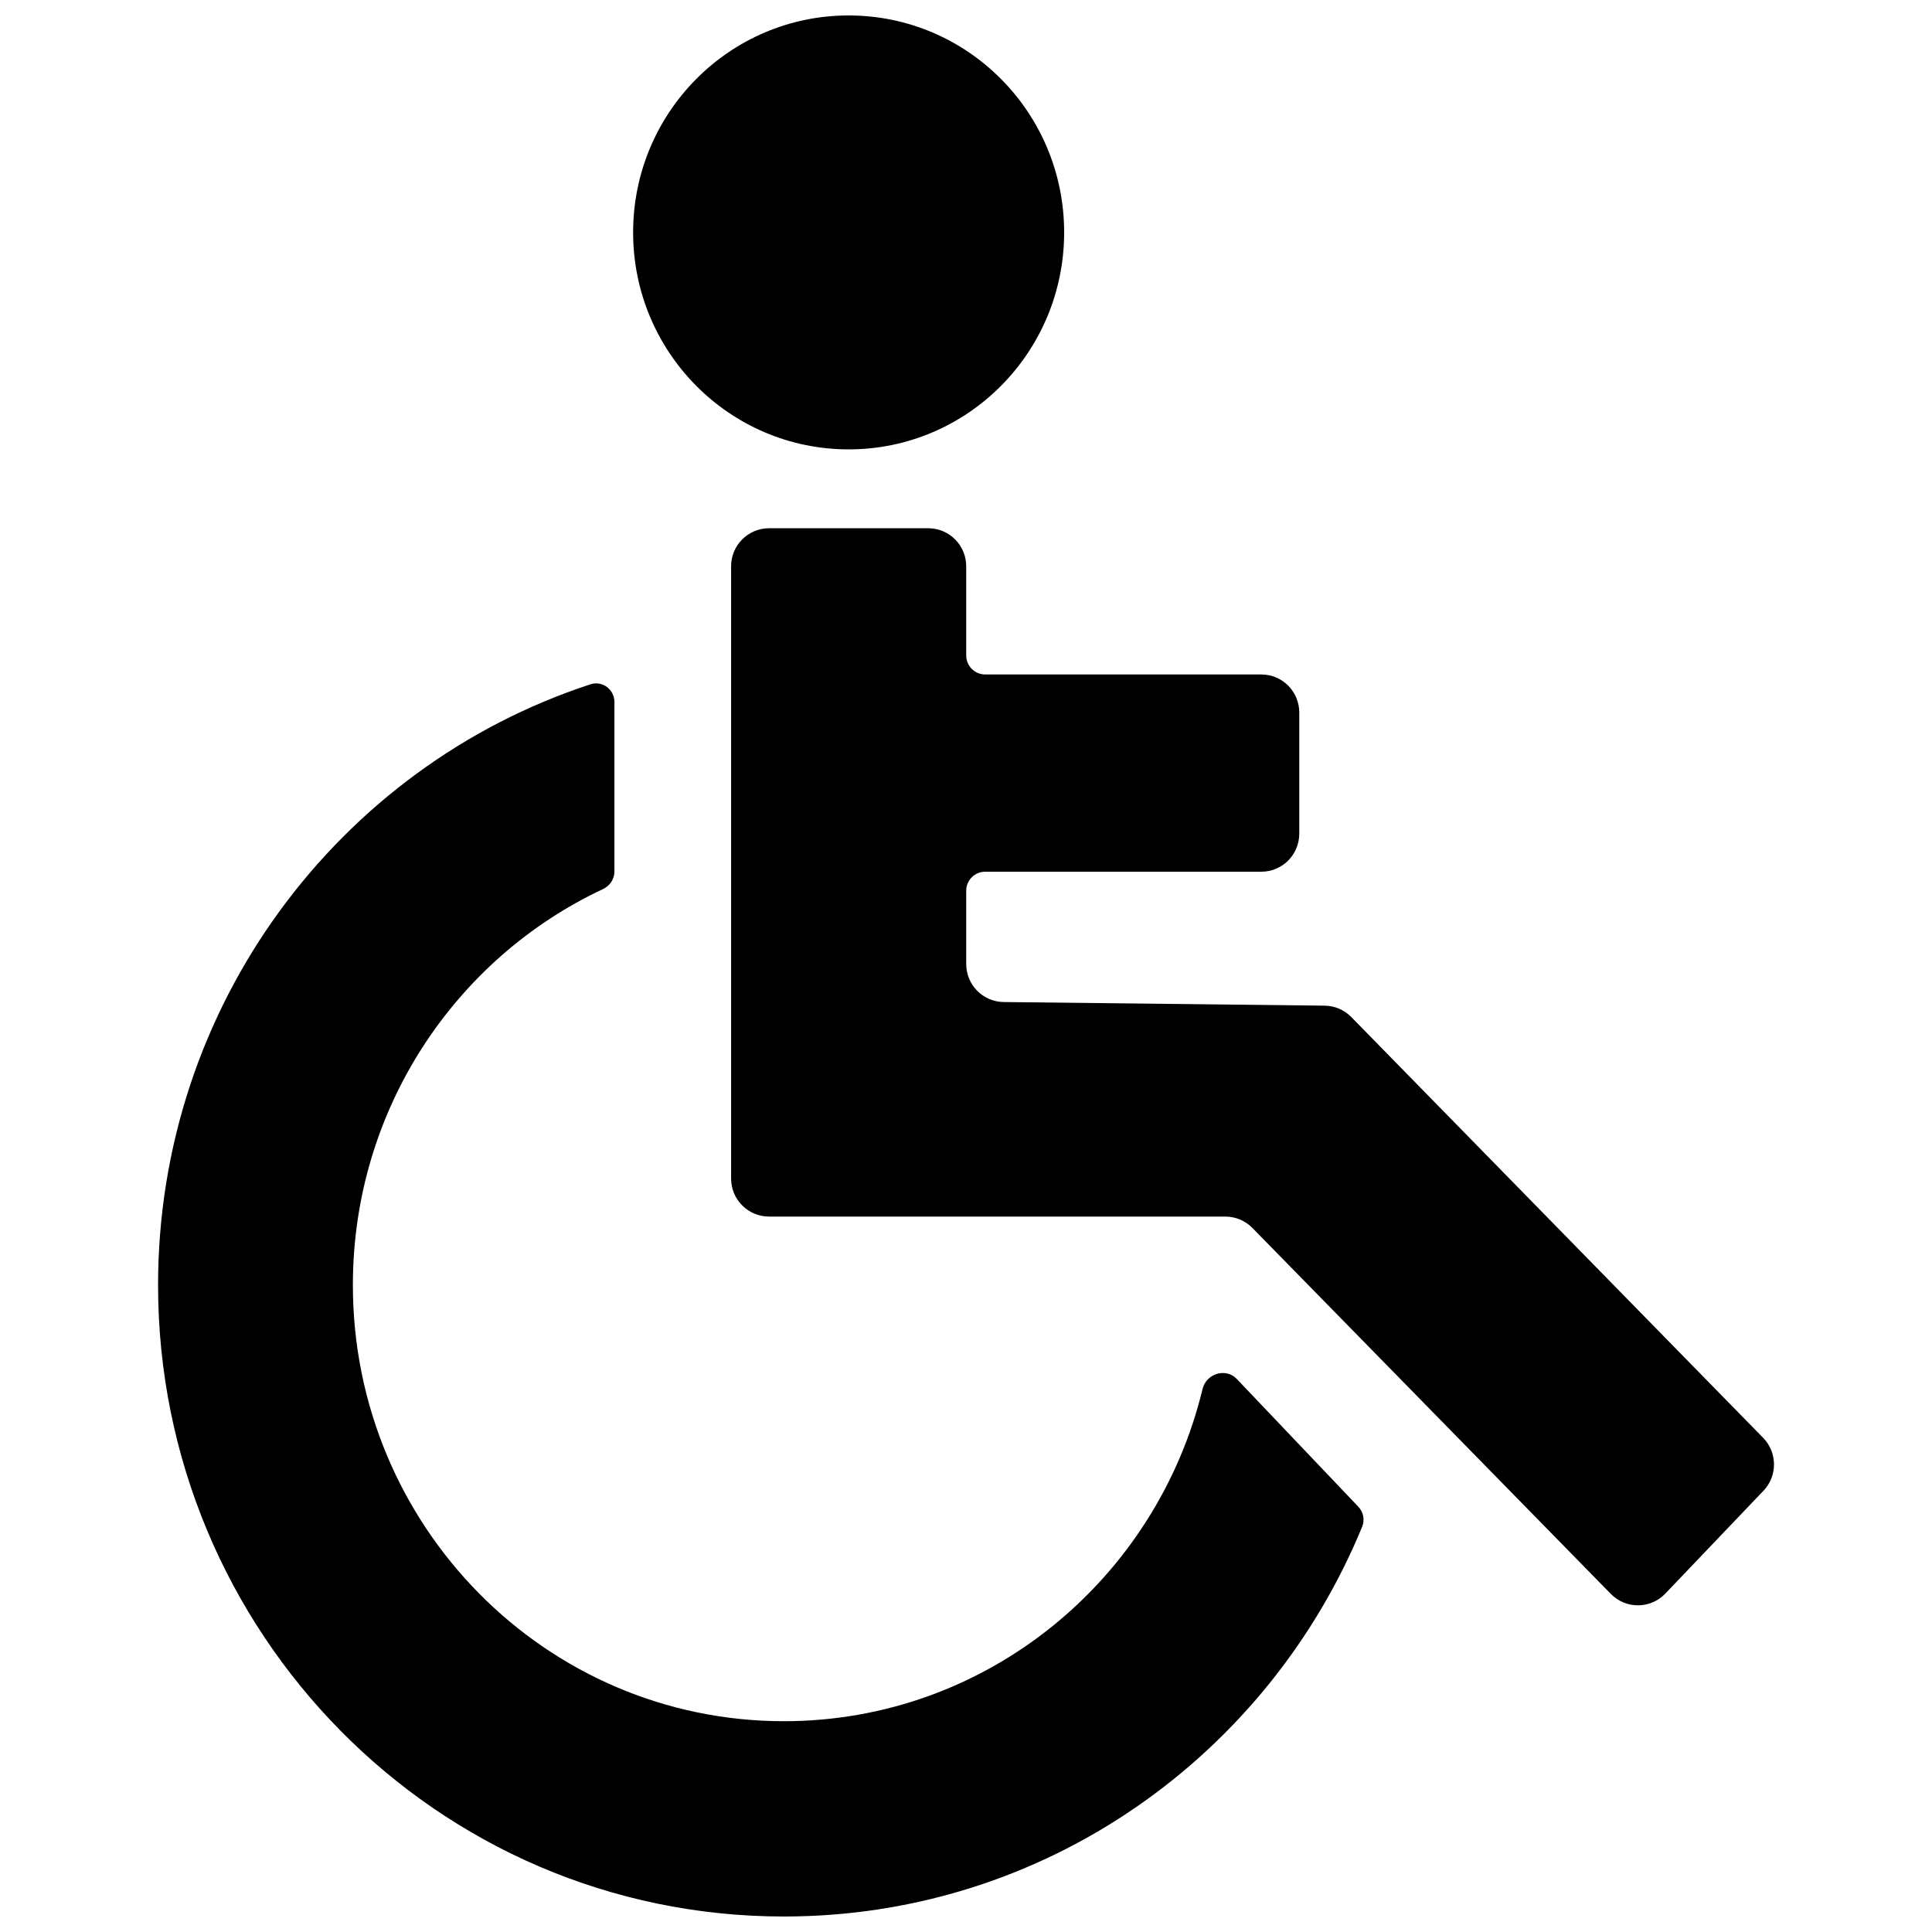
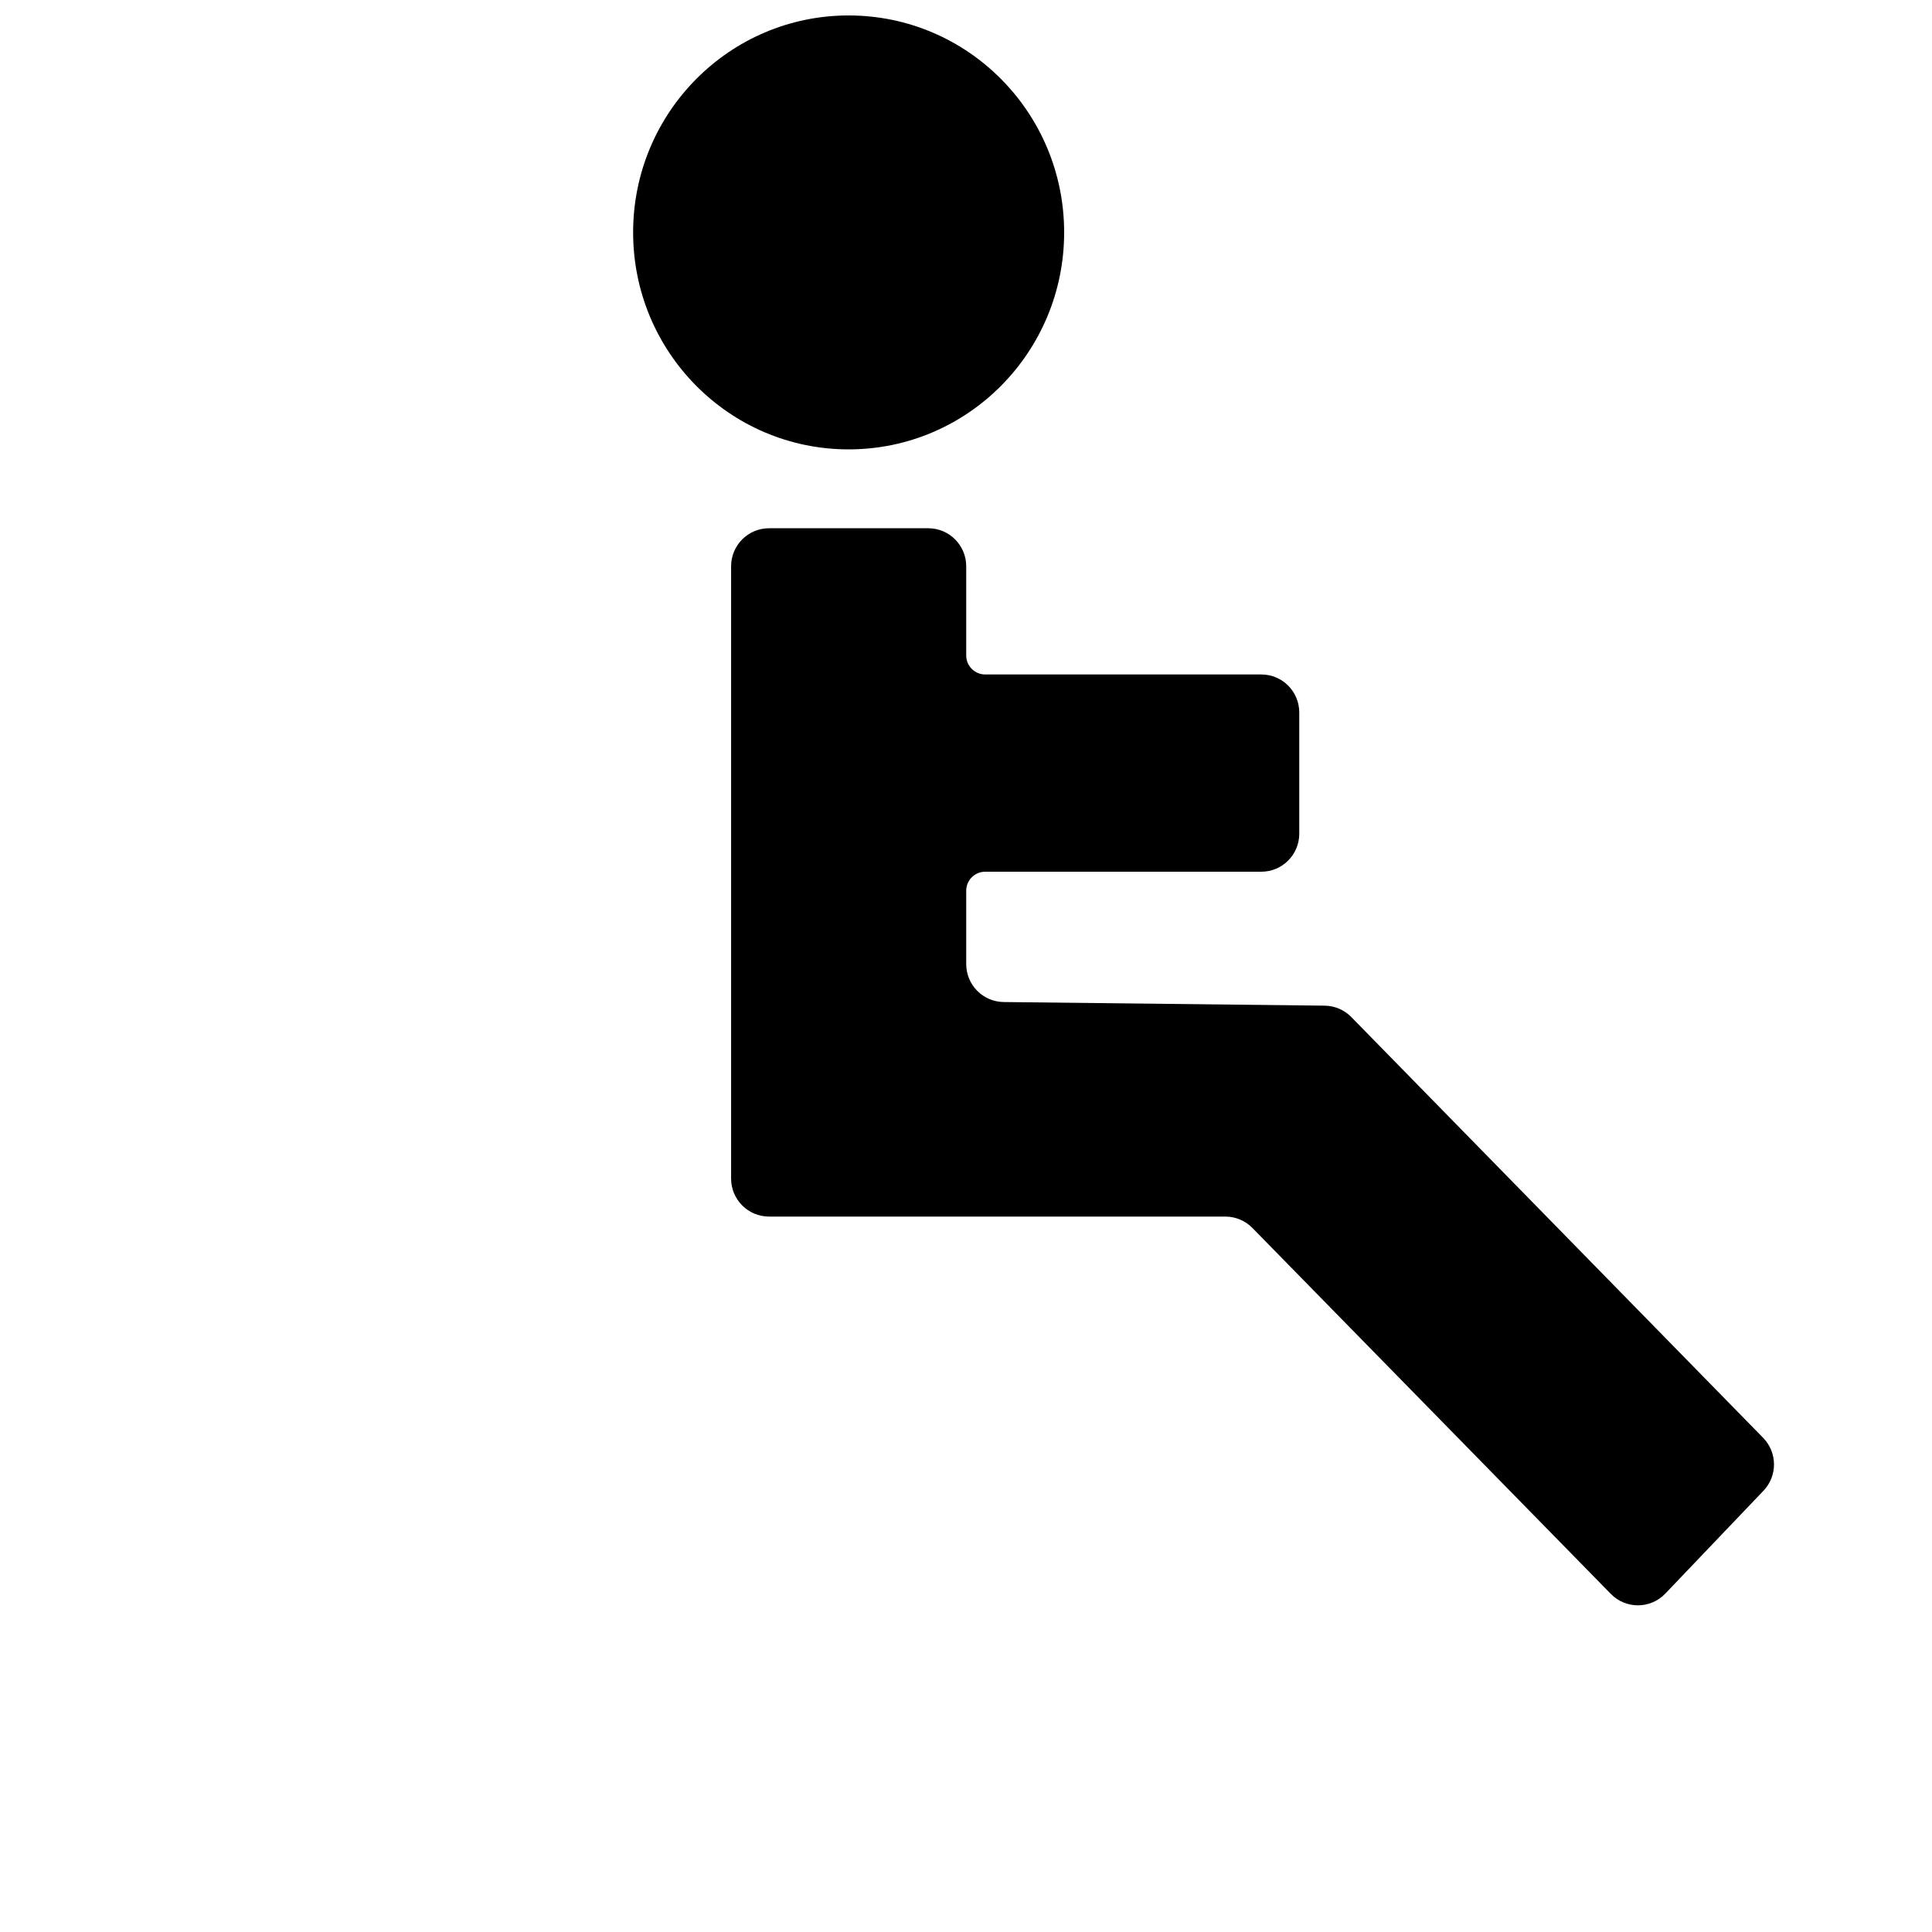
<svg xmlns="http://www.w3.org/2000/svg" width="800px" height="800px" version="1.1" viewBox="144 144 512 512">
  <defs>
    <clipPath id="b">
-       <path d="m185 325h321v326.9h-321z" />
-     </clipPath>
+       </clipPath>
    <clipPath id="a">
      <path d="m311 148.09h116v115.91h-116z" />
    </clipPath>
  </defs>
  <g clip-path="url(#b)">
-     <path d="m471.75 509.43c-2.887-3.031-8.07-1.422-9.055 2.652-12.203 50.543-57.254 88.055-110.96 88.055-63.082 0-114.22-51.746-114.22-115.58 0-46.516 27.156-86.613 66.301-104.95 1.816-0.852 3.016-2.66 3.016-4.668v-44.875c0-3.34-3.184-5.754-6.352-4.719-66.715 21.836-114.59 85.137-114.59 159.21 0 91.969 73.809 167.34 165.85 167.34 69.379 0 128.39-42.824 153.25-103.3 0.742-1.809 0.328-3.883-1.016-5.297z" />
-   </g>
+     </g>
  <g clip-path="url(#a)">
    <path d="m426.01 205.59c0 31.758-25.57 57.5-57.113 57.5-31.543 0-57.113-25.742-57.113-57.5 0-31.754 25.57-57.496 57.113-57.496 31.543 0 57.113 25.742 57.113 57.496z" />
  </g>
  <path d="m337.75 294.07c0-5.566 4.5-10.078 10.051-10.078h42.203c5.551 0 10.051 4.512 10.051 10.078v23.633c0 2.785 2.254 5.039 5.039 5.039h73.176c5.547 0 10.047 4.512 10.047 10.078v32.117c0 5.562-4.5 10.074-10.047 10.074h-73.176c-2.785 0-5.039 2.258-5.039 5.039v19.426c0 5.519 4.43 10.012 9.938 10.074l85.059 0.961c2.66 0.031 5.199 1.117 7.059 3.019l109.14 111.51c3.801 3.887 3.84 10.094 0.086 14.023l-26.012 27.254c-3.922 4.109-10.457 4.152-14.43 0.094l-94.992-96.988c-1.891-1.93-4.477-3.019-7.172-3.019h-120.93c-5.551 0-10.051-4.508-10.051-10.074z" />
</svg>